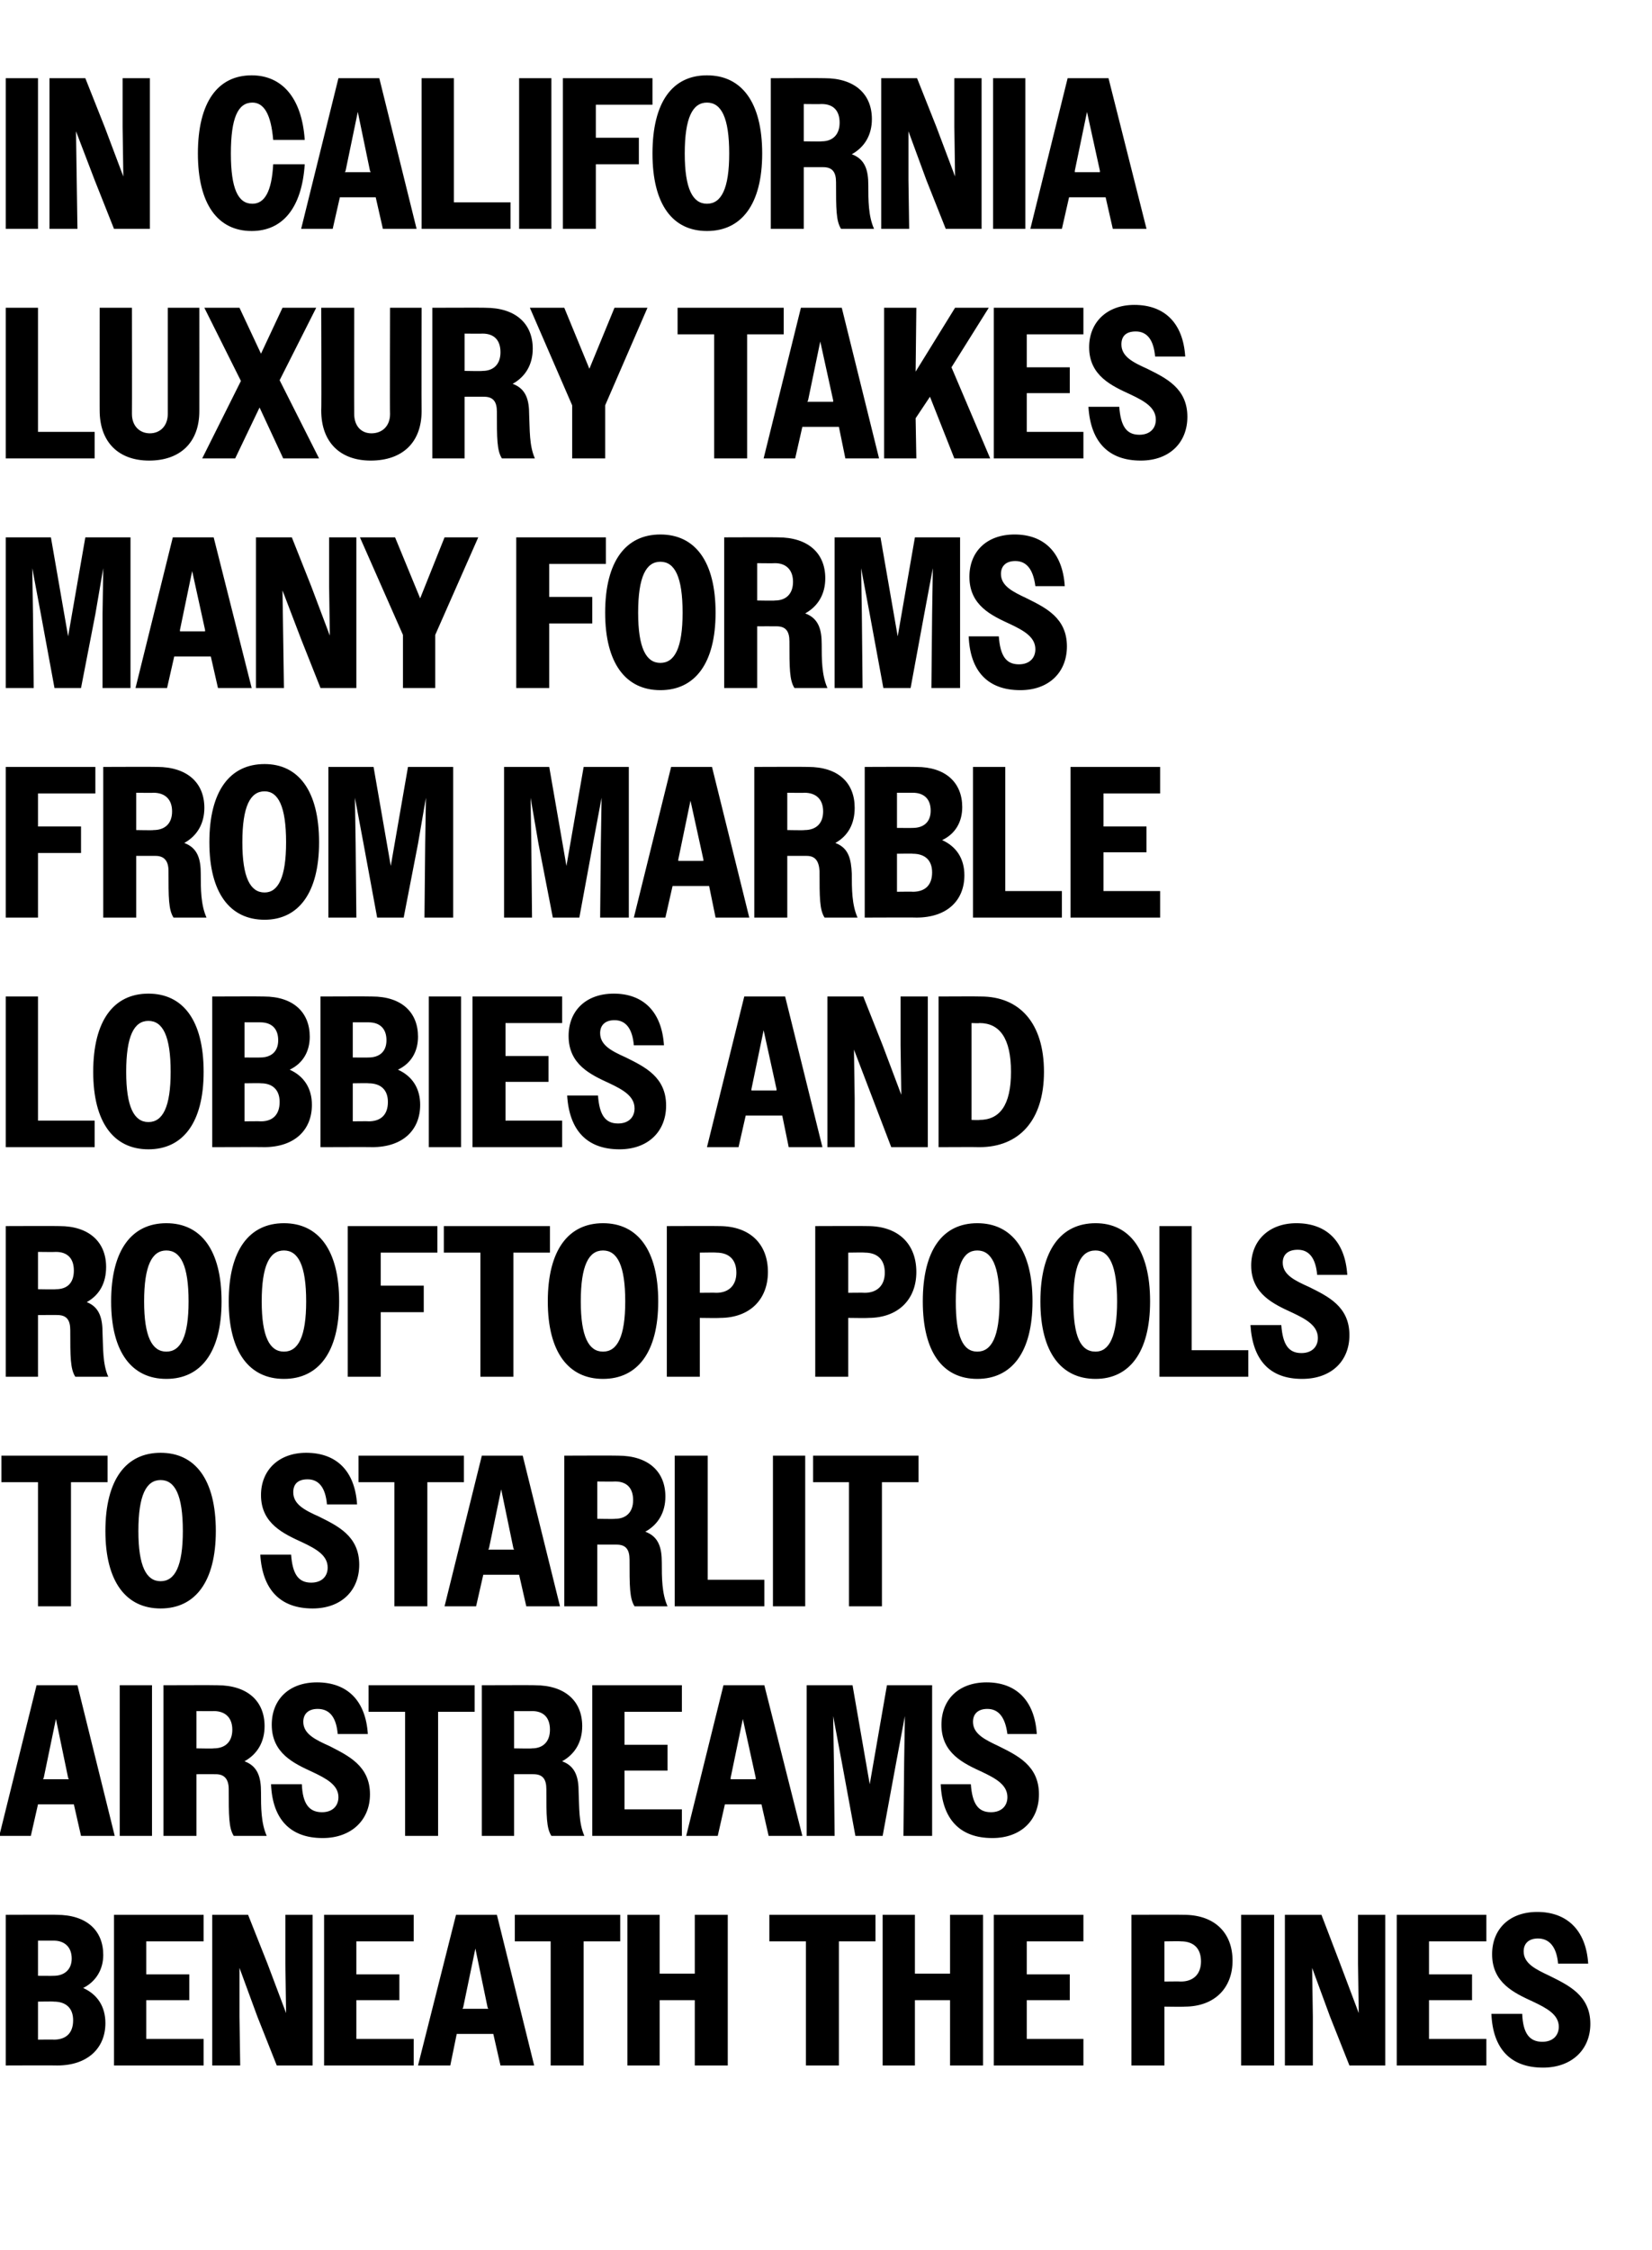
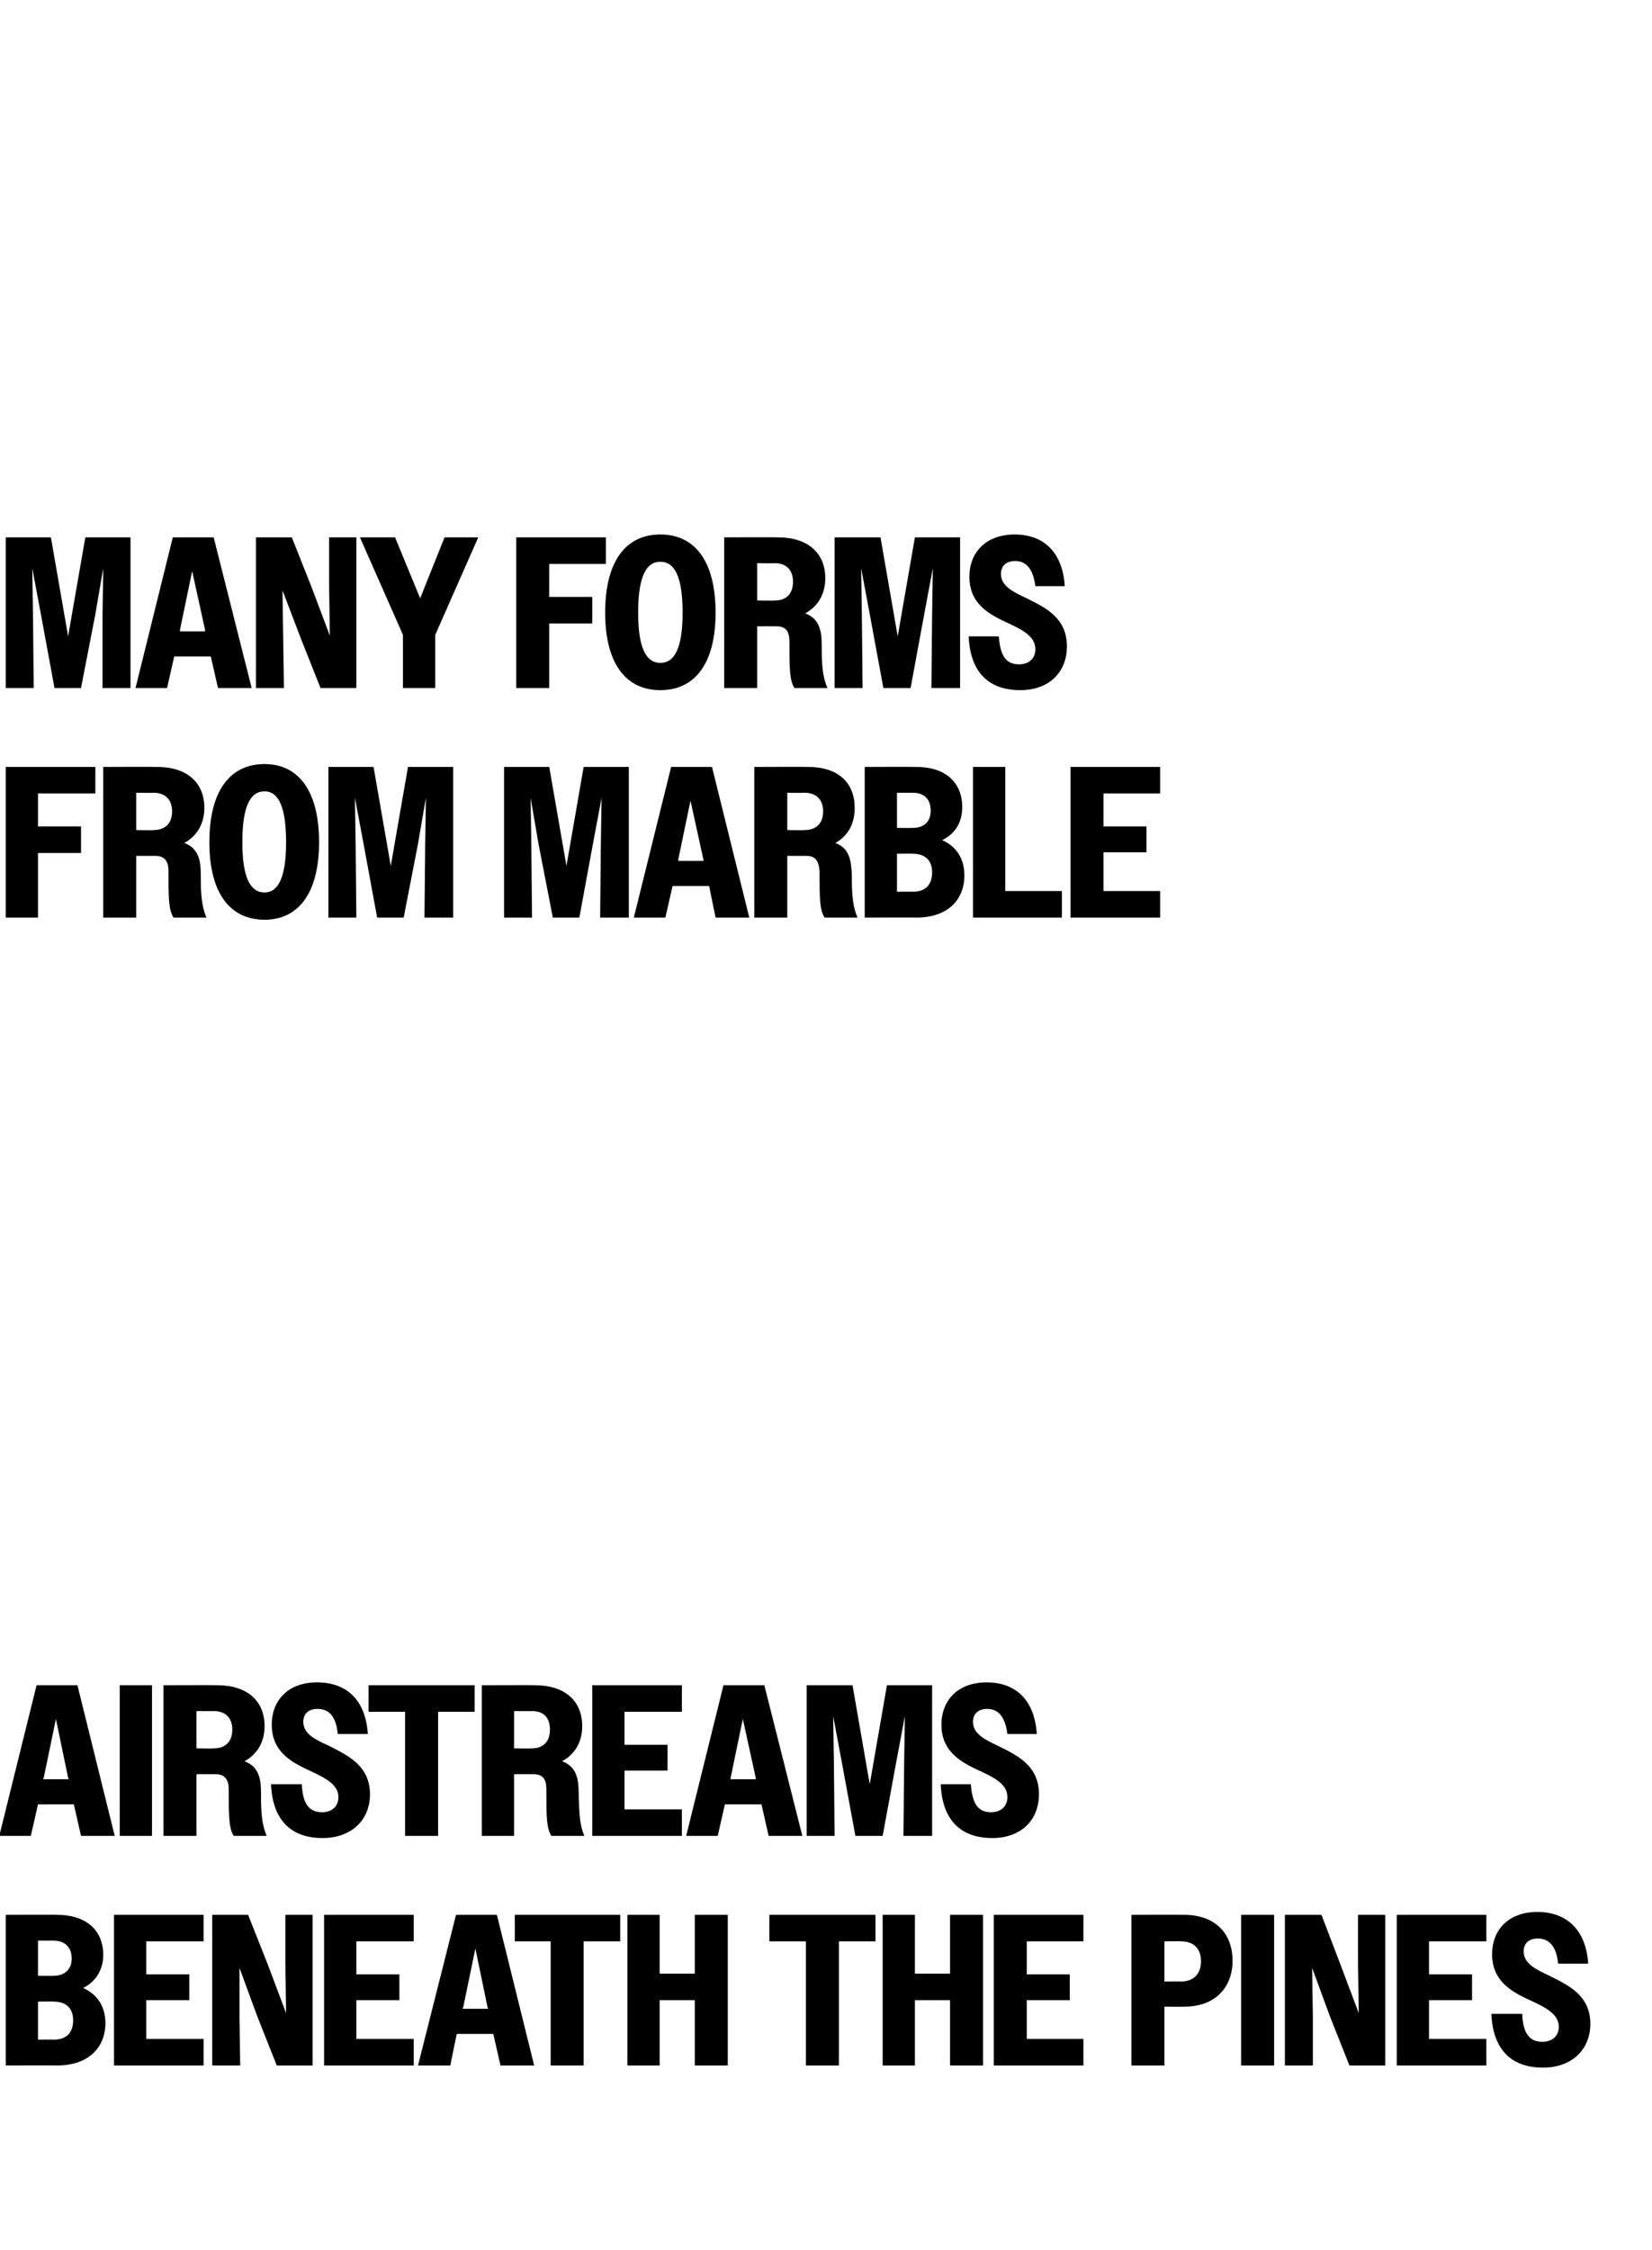
<svg xmlns="http://www.w3.org/2000/svg" version="1.1" width="230.4px" height="313.6px" viewBox="0 -1 230.4 313.6" style="top:-1px">
  <desc>In California luxury takes many forms from marble lobbies and rooftop pools to starlit Airstreams beneath the pines</desc>
  <defs />
  <g id="Polygon74636">
    <path d="M 0.8 265.9 C 0.8 265.9 7.95 265.87 7.9 265.9 C 12.1 265.9 14.4 268.1 14.4 271.5 C 14.4 273.5 13.4 275.2 11.6 276.1 C 13.6 277 14.7 278.7 14.7 281 C 14.7 284.5 12.2 286.9 8 286.9 C 8.01 286.87 0.8 286.9 0.8 286.9 L 0.8 265.9 Z M 5.3 269.5 L 5.3 274.4 C 5.3 274.4 7.5 274.42 7.5 274.4 C 8.9 274.4 10 273.6 10 272 C 10 270.3 8.9 269.5 7.5 269.5 C 7.5 269.5 5.3 269.5 5.3 269.5 Z M 5.3 278 L 5.3 283.3 C 5.3 283.3 7.53 283.27 7.5 283.3 C 9.2 283.3 10.2 282.4 10.2 280.6 C 10.2 278.9 9.2 278 7.5 278 C 7.53 277.96 5.3 278 5.3 278 Z M 15.9 265.9 L 28.4 265.9 L 28.4 269.6 L 20.4 269.6 L 20.4 274.2 L 26.4 274.2 L 26.4 277.8 L 20.4 277.8 L 20.4 283.2 L 28.4 283.2 L 28.4 286.9 L 15.9 286.9 L 15.9 265.9 Z M 29.6 265.9 L 34.6 265.9 L 37.3 272.7 L 39.9 279.6 L 39.8 272.7 L 39.8 265.9 L 43.6 265.9 L 43.6 286.9 L 38.6 286.9 L 35.9 280.1 L 33.4 273.3 L 33.4 280.1 L 33.5 286.9 L 29.6 286.9 L 29.6 265.9 Z M 45.2 265.9 L 57.7 265.9 L 57.7 269.6 L 49.7 269.6 L 49.7 274.2 L 55.7 274.2 L 55.7 277.8 L 49.7 277.8 L 49.7 283.2 L 57.7 283.2 L 57.7 286.9 L 45.2 286.9 L 45.2 265.9 Z M 63.6 265.9 L 69.3 265.9 L 74.5 286.9 L 69.8 286.9 L 68.8 282.5 L 63.7 282.5 L 62.8 286.9 L 58.3 286.9 L 63.6 265.9 Z M 64.5 279 L 68.1 279 L 68 278.8 L 66.3 270.6 L 64.6 278.8 L 64.5 279 Z M 76.8 269.6 L 71.8 269.6 L 71.8 265.9 L 86.5 265.9 L 86.5 269.6 L 81.4 269.6 L 81.4 286.9 L 76.8 286.9 L 76.8 269.6 Z M 87.5 265.9 L 92 265.9 L 92 274.1 L 96.9 274.1 L 96.9 265.9 L 101.5 265.9 L 101.5 286.9 L 96.9 286.9 L 96.9 277.8 L 92 277.8 L 92 286.9 L 87.5 286.9 L 87.5 265.9 Z M 112.4 269.6 L 107.3 269.6 L 107.3 265.9 L 122.1 265.9 L 122.1 269.6 L 117 269.6 L 117 286.9 L 112.4 286.9 L 112.4 269.6 Z M 123.1 265.9 L 127.6 265.9 L 127.6 274.1 L 132.5 274.1 L 132.5 265.9 L 137.1 265.9 L 137.1 286.9 L 132.5 286.9 L 132.5 277.8 L 127.6 277.8 L 127.6 286.9 L 123.1 286.9 L 123.1 265.9 Z M 138.6 265.9 L 151.1 265.9 L 151.1 269.6 L 143.2 269.6 L 143.2 274.2 L 149.2 274.2 L 149.2 277.8 L 143.2 277.8 L 143.2 283.2 L 151.1 283.2 L 151.1 286.9 L 138.6 286.9 L 138.6 265.9 Z M 157.8 265.9 C 157.8 265.9 165.09 265.87 165.1 265.9 C 169.4 265.9 171.9 268.4 171.9 272.3 C 171.9 276.1 169.4 278.7 165.2 278.7 C 165.18 278.74 162.4 278.7 162.4 278.7 L 162.4 286.9 L 157.8 286.9 L 157.8 265.9 Z M 162.4 269.6 L 162.4 275.2 C 162.4 275.2 164.7 275.17 164.7 275.2 C 166.4 275.2 167.5 274.2 167.5 272.4 C 167.5 270.5 166.4 269.6 164.7 269.6 C 164.7 269.56 162.4 269.6 162.4 269.6 Z M 173.1 265.9 L 177.7 265.9 L 177.7 286.9 L 173.1 286.9 L 173.1 265.9 Z M 179.2 265.9 L 184.3 265.9 L 186.9 272.7 L 189.5 279.6 L 189.4 272.7 L 189.4 265.9 L 193.2 265.9 L 193.2 286.9 L 188.2 286.9 L 185.5 280.1 L 183 273.3 L 183.1 280.1 L 183.1 286.9 L 179.2 286.9 L 179.2 265.9 Z M 194.8 265.9 L 207.3 265.9 L 207.3 269.6 L 199.3 269.6 L 199.3 274.2 L 205.3 274.2 L 205.3 277.8 L 199.3 277.8 L 199.3 283.2 L 207.3 283.2 L 207.3 286.9 L 194.8 286.9 L 194.8 265.9 Z M 208 279.7 C 208 279.7 212.3 279.7 212.3 279.7 C 212.4 282.4 213.3 283.6 215.1 283.6 C 216.6 283.6 217.4 282.7 217.4 281.5 C 217.4 279.8 215.7 278.9 213.8 278 C 211.2 276.8 208.1 275.4 208.1 271.4 C 208.1 267.9 210.5 265.5 214.4 265.5 C 218.5 265.5 221.2 268 221.5 272.7 C 221.5 272.7 217.3 272.7 217.3 272.7 C 217.1 270.4 216.1 269.2 214.5 269.2 C 213.2 269.2 212.5 269.9 212.5 271 C 212.5 272.7 214.2 273.5 216.1 274.4 C 218.7 275.7 221.8 277.1 221.8 281.1 C 221.8 284.7 219.2 287.2 215.2 287.2 C 210.7 287.2 208.2 284.6 208 279.7 Z " stroke="none" fill="#000" />
  </g>
  <g id="Polygon74635">
    <path d="M 5.1 233.9 L 10.8 233.9 L 16 254.9 L 11.3 254.9 L 10.3 250.5 L 5.3 250.5 L 4.3 254.9 L -0.1 254.9 L 5.1 233.9 Z M 6 247 L 9.6 247 L 9.5 246.8 L 7.8 238.6 L 6.1 246.8 L 6 247 Z M 16.7 233.9 L 21.2 233.9 L 21.2 254.9 L 16.7 254.9 L 16.7 233.9 Z M 22.8 233.9 C 22.8 233.9 30.3 233.87 30.3 233.9 C 34.5 233.9 36.9 236.1 36.9 239.6 C 36.9 241.8 35.9 243.5 34.1 244.5 C 36 245.2 36.4 246.8 36.4 248.8 C 36.4 250.9 36.4 253.1 37.2 254.9 C 37.2 254.9 32.6 254.9 32.6 254.9 C 31.9 253.8 31.9 252.1 31.9 248.4 C 31.9 247 31.3 246.3 30.1 246.3 C 30.09 246.29 27.4 246.3 27.4 246.3 L 27.4 254.9 L 22.8 254.9 L 22.8 233.9 Z M 27.4 237.5 L 27.4 242.7 C 27.4 242.7 29.85 242.75 29.8 242.7 C 31.4 242.7 32.4 241.8 32.4 240.1 C 32.4 238.4 31.4 237.5 29.8 237.5 C 29.85 237.53 27.4 237.5 27.4 237.5 Z M 37.8 247.7 C 37.8 247.7 42.1 247.7 42.1 247.7 C 42.2 250.4 43.1 251.6 44.9 251.6 C 46.4 251.6 47.2 250.7 47.2 249.5 C 47.2 247.8 45.5 246.9 43.6 246 C 41 244.8 37.9 243.4 37.9 239.4 C 37.9 235.9 40.3 233.5 44.2 233.5 C 48.4 233.5 51 236 51.3 240.7 C 51.3 240.7 47.1 240.7 47.1 240.7 C 46.9 238.4 46 237.2 44.3 237.2 C 43 237.2 42.3 237.9 42.3 239 C 42.3 240.7 44 241.5 46 242.4 C 48.5 243.7 51.6 245.1 51.6 249.1 C 51.6 252.7 49 255.2 45 255.2 C 40.5 255.2 38 252.6 37.8 247.7 Z M 56.5 237.6 L 51.4 237.6 L 51.4 233.9 L 66.2 233.9 L 66.2 237.6 L 61.1 237.6 L 61.1 254.9 L 56.5 254.9 L 56.5 237.6 Z M 67.2 233.9 C 67.2 233.9 74.64 233.87 74.6 233.9 C 78.8 233.9 81.2 236.1 81.2 239.6 C 81.2 241.8 80.2 243.5 78.4 244.5 C 80.3 245.2 80.7 246.8 80.7 248.8 C 80.8 250.9 80.7 253.1 81.5 254.9 C 81.5 254.9 76.9 254.9 76.9 254.9 C 76.2 253.8 76.2 252.1 76.2 248.4 C 76.2 247 75.7 246.3 74.4 246.3 C 74.43 246.29 71.7 246.3 71.7 246.3 L 71.7 254.9 L 67.2 254.9 L 67.2 233.9 Z M 71.7 237.5 L 71.7 242.7 C 71.7 242.7 74.19 242.75 74.2 242.7 C 75.7 242.7 76.7 241.8 76.7 240.1 C 76.7 238.4 75.8 237.5 74.2 237.5 C 74.19 237.53 71.7 237.5 71.7 237.5 Z M 82.6 233.9 L 95.1 233.9 L 95.1 237.6 L 87.1 237.6 L 87.1 242.2 L 93.1 242.2 L 93.1 245.8 L 87.1 245.8 L 87.1 251.2 L 95.1 251.2 L 95.1 254.9 L 82.6 254.9 L 82.6 233.9 Z M 100.9 233.9 L 106.6 233.9 L 111.9 254.9 L 107.2 254.9 L 106.2 250.5 L 101.1 250.5 L 100.1 254.9 L 95.7 254.9 L 100.9 233.9 Z M 101.9 247 L 105.4 247 L 105.4 246.8 L 103.6 238.6 L 101.9 246.8 L 101.9 247 Z M 112.5 233.9 L 118.9 233.9 L 120.1 240.8 L 121.3 247.7 L 123.7 233.9 L 130 233.9 L 130 254.9 L 126 254.9 L 126.1 244.6 L 126.2 238.2 L 125 244.6 L 123.1 254.9 L 119.3 254.9 L 117.4 244.6 L 116.2 238.2 L 116.3 244.6 L 116.4 254.9 L 112.5 254.9 L 112.5 233.9 Z M 131.2 247.7 C 131.2 247.7 135.4 247.7 135.4 247.7 C 135.6 250.4 136.4 251.6 138.2 251.6 C 139.7 251.6 140.5 250.7 140.5 249.5 C 140.5 247.8 138.9 246.9 137 246 C 134.4 244.8 131.3 243.4 131.3 239.4 C 131.3 235.9 133.7 233.5 137.6 233.5 C 141.7 233.5 144.3 236 144.6 240.7 C 144.6 240.7 140.5 240.7 140.5 240.7 C 140.2 238.4 139.3 237.2 137.7 237.2 C 136.4 237.2 135.7 237.9 135.7 239 C 135.7 240.7 137.4 241.5 139.3 242.4 C 141.9 243.7 144.9 245.1 144.9 249.1 C 144.9 252.7 142.4 255.2 138.4 255.2 C 133.9 255.2 131.4 252.6 131.2 247.7 Z " stroke="none" fill="#000" />
  </g>
  <g id="Polygon74634">
-     <path d="M 5.3 205.6 L 0.2 205.6 L 0.2 201.9 L 15 201.9 L 15 205.6 L 9.9 205.6 L 9.9 222.9 L 5.3 222.9 L 5.3 205.6 Z M 14.7 212.4 C 14.7 205.2 17.6 201.5 22.4 201.5 C 27.2 201.5 30.1 205.2 30.1 212.4 C 30.1 219.5 27.2 223.2 22.4 223.2 C 17.6 223.2 14.7 219.5 14.7 212.4 Z M 25.5 212.4 C 25.5 207.4 24.4 205.3 22.4 205.3 C 20.4 205.3 19.3 207.4 19.3 212.4 C 19.3 217.3 20.4 219.4 22.4 219.4 C 24.4 219.4 25.5 217.3 25.5 212.4 Z M 36.3 215.7 C 36.3 215.7 40.6 215.7 40.6 215.7 C 40.8 218.4 41.6 219.6 43.4 219.6 C 44.9 219.6 45.7 218.7 45.7 217.5 C 45.7 215.8 44.1 214.9 42.2 214 C 39.6 212.8 36.4 211.4 36.4 207.4 C 36.4 203.9 38.9 201.5 42.7 201.5 C 46.9 201.5 49.5 204 49.8 208.7 C 49.8 208.7 45.6 208.7 45.6 208.7 C 45.4 206.4 44.5 205.2 42.9 205.2 C 41.5 205.2 40.9 205.9 40.9 207 C 40.9 208.7 42.5 209.5 44.5 210.4 C 47.1 211.7 50.1 213.1 50.1 217.1 C 50.1 220.7 47.6 223.2 43.6 223.2 C 39.1 223.2 36.6 220.6 36.3 215.7 Z M 55 205.6 L 50 205.6 L 50 201.9 L 64.7 201.9 L 64.7 205.6 L 59.6 205.6 L 59.6 222.9 L 55 222.9 L 55 205.6 Z M 67.2 201.9 L 72.9 201.9 L 78.1 222.9 L 73.4 222.9 L 72.4 218.5 L 67.4 218.5 L 66.4 222.9 L 62 222.9 L 67.2 201.9 Z M 68.1 215 L 71.7 215 L 71.6 214.8 L 69.9 206.6 L 68.2 214.8 L 68.1 215 Z M 78.7 201.9 C 78.7 201.9 86.22 201.87 86.2 201.9 C 90.4 201.9 92.8 204.1 92.8 207.6 C 92.8 209.8 91.8 211.5 90 212.5 C 91.9 213.2 92.3 214.8 92.3 216.8 C 92.3 218.9 92.3 221.1 93.1 222.9 C 93.1 222.9 88.5 222.9 88.5 222.9 C 87.8 221.8 87.8 220.1 87.8 216.4 C 87.8 215 87.3 214.3 86 214.3 C 86.01 214.29 83.3 214.3 83.3 214.3 L 83.3 222.9 L 78.7 222.9 L 78.7 201.9 Z M 83.3 205.5 L 83.3 210.7 C 83.3 210.7 85.77 210.75 85.8 210.7 C 87.3 210.7 88.3 209.8 88.3 208.1 C 88.3 206.4 87.4 205.5 85.8 205.5 C 85.77 205.53 83.3 205.5 83.3 205.5 Z M 94.1 201.9 L 98.7 201.9 L 98.7 219.2 L 106.6 219.2 L 106.6 222.9 L 94.1 222.9 L 94.1 201.9 Z M 107.8 201.9 L 112.3 201.9 L 112.3 222.9 L 107.8 222.9 L 107.8 201.9 Z M 118.4 205.6 L 113.4 205.6 L 113.4 201.9 L 128.1 201.9 L 128.1 205.6 L 123 205.6 L 123 222.9 L 118.4 222.9 L 118.4 205.6 Z " stroke="none" fill="#000" />
-   </g>
+     </g>
  <g id="Polygon74633">
-     <path d="M 0.8 169.9 C 0.8 169.9 8.25 169.87 8.3 169.9 C 12.4 169.9 14.8 172.1 14.8 175.6 C 14.8 177.8 13.9 179.5 12.1 180.5 C 13.9 181.2 14.3 182.8 14.3 184.8 C 14.4 186.9 14.3 189.1 15.1 190.9 C 15.1 190.9 10.5 190.9 10.5 190.9 C 9.8 189.8 9.8 188.1 9.8 184.4 C 9.8 183 9.3 182.3 8 182.3 C 8.04 182.29 5.3 182.3 5.3 182.3 L 5.3 190.9 L 0.8 190.9 L 0.8 169.9 Z M 5.3 173.5 L 5.3 178.7 C 5.3 178.7 7.8 178.75 7.8 178.7 C 9.4 178.7 10.3 177.8 10.3 176.1 C 10.3 174.4 9.4 173.5 7.8 173.5 C 7.8 173.53 5.3 173.5 5.3 173.5 Z M 15.5 180.4 C 15.5 173.2 18.4 169.5 23.2 169.5 C 28 169.5 30.9 173.2 30.9 180.4 C 30.9 187.5 28 191.2 23.2 191.2 C 18.4 191.2 15.5 187.5 15.5 180.4 Z M 26.3 180.4 C 26.3 175.4 25.2 173.3 23.2 173.3 C 21.2 173.3 20.1 175.4 20.1 180.4 C 20.1 185.3 21.2 187.4 23.2 187.4 C 25.2 187.4 26.3 185.3 26.3 180.4 Z M 31.9 180.4 C 31.9 173.2 34.8 169.5 39.6 169.5 C 44.4 169.5 47.3 173.2 47.3 180.4 C 47.3 187.5 44.4 191.2 39.6 191.2 C 34.8 191.2 31.9 187.5 31.9 180.4 Z M 42.7 180.4 C 42.7 175.4 41.6 173.3 39.6 173.3 C 37.6 173.3 36.5 175.4 36.5 180.4 C 36.5 185.3 37.6 187.4 39.6 187.4 C 41.6 187.4 42.7 185.3 42.7 180.4 Z M 48.5 169.9 L 61 169.9 L 61 173.6 L 53.1 173.6 L 53.1 178.2 L 59.1 178.2 L 59.1 181.9 L 53.1 181.9 L 53.1 190.9 L 48.5 190.9 L 48.5 169.9 Z M 67 173.6 L 61.9 173.6 L 61.9 169.9 L 76.7 169.9 L 76.7 173.6 L 71.6 173.6 L 71.6 190.9 L 67 190.9 L 67 173.6 Z M 76.4 180.4 C 76.4 173.2 79.3 169.5 84.1 169.5 C 88.9 169.5 91.8 173.2 91.8 180.4 C 91.8 187.5 88.9 191.2 84.1 191.2 C 79.3 191.2 76.4 187.5 76.4 180.4 Z M 87.2 180.4 C 87.2 175.4 86.1 173.3 84.1 173.3 C 82.1 173.3 81 175.4 81 180.4 C 81 185.3 82.1 187.4 84.1 187.4 C 86.1 187.4 87.2 185.3 87.2 180.4 Z M 93 169.9 C 93 169.9 100.29 169.87 100.3 169.9 C 104.6 169.9 107.1 172.4 107.1 176.3 C 107.1 180.1 104.6 182.7 100.4 182.7 C 100.38 182.74 97.6 182.7 97.6 182.7 L 97.6 190.9 L 93 190.9 L 93 169.9 Z M 97.6 173.6 L 97.6 179.2 C 97.6 179.2 99.9 179.17 99.9 179.2 C 101.6 179.2 102.7 178.2 102.7 176.4 C 102.7 174.5 101.6 173.6 99.9 173.6 C 99.9 173.56 97.6 173.6 97.6 173.6 Z M 113.7 169.9 C 113.7 169.9 120.99 169.87 121 169.9 C 125.3 169.9 127.8 172.4 127.8 176.3 C 127.8 180.1 125.3 182.7 121.1 182.7 C 121.08 182.74 118.3 182.7 118.3 182.7 L 118.3 190.9 L 113.7 190.9 L 113.7 169.9 Z M 118.3 173.6 L 118.3 179.2 C 118.3 179.2 120.6 179.17 120.6 179.2 C 122.3 179.2 123.4 178.2 123.4 176.4 C 123.4 174.5 122.3 173.6 120.6 173.6 C 120.6 173.56 118.3 173.6 118.3 173.6 Z M 128.7 180.4 C 128.7 173.2 131.5 169.5 136.3 169.5 C 141.1 169.5 144 173.2 144 180.4 C 144 187.5 141.1 191.2 136.3 191.2 C 131.5 191.2 128.7 187.5 128.7 180.4 Z M 139.4 180.4 C 139.4 175.4 138.3 173.3 136.3 173.3 C 134.3 173.3 133.3 175.4 133.3 180.4 C 133.3 185.3 134.3 187.4 136.3 187.4 C 138.3 187.4 139.4 185.3 139.4 180.4 Z M 145.1 180.4 C 145.1 173.2 148 169.5 152.8 169.5 C 157.5 169.5 160.4 173.2 160.4 180.4 C 160.4 187.5 157.5 191.2 152.8 191.2 C 148 191.2 145.1 187.5 145.1 180.4 Z M 155.8 180.4 C 155.8 175.4 154.7 173.3 152.8 173.3 C 150.7 173.3 149.7 175.4 149.7 180.4 C 149.7 185.3 150.7 187.4 152.8 187.4 C 154.7 187.4 155.8 185.3 155.8 180.4 Z M 161.7 169.9 L 166.2 169.9 L 166.2 187.2 L 174.1 187.2 L 174.1 190.9 L 161.7 190.9 L 161.7 169.9 Z M 174.4 183.7 C 174.4 183.7 178.7 183.7 178.7 183.7 C 178.9 186.4 179.7 187.6 181.5 187.6 C 183 187.6 183.8 186.7 183.8 185.5 C 183.8 183.8 182.2 182.9 180.3 182 C 177.7 180.8 174.5 179.4 174.5 175.4 C 174.5 171.9 177 169.5 180.8 169.5 C 185 169.5 187.6 172 187.9 176.7 C 187.9 176.7 183.7 176.7 183.7 176.7 C 183.5 174.4 182.6 173.2 181 173.2 C 179.6 173.2 178.9 173.9 178.9 175 C 178.9 176.7 180.6 177.5 182.6 178.4 C 185.2 179.7 188.2 181.1 188.2 185.1 C 188.2 188.7 185.7 191.2 181.6 191.2 C 177.1 191.2 174.7 188.6 174.4 183.7 Z " stroke="none" fill="#000" />
-   </g>
+     </g>
  <g id="Polygon74632">
-     <path d="M 0.8 137.9 L 5.3 137.9 L 5.3 155.2 L 13.2 155.2 L 13.2 158.9 L 0.8 158.9 L 0.8 137.9 Z M 13 148.4 C 13 141.2 15.9 137.5 20.7 137.5 C 25.5 137.5 28.4 141.2 28.4 148.4 C 28.4 155.5 25.5 159.2 20.7 159.2 C 15.9 159.2 13 155.5 13 148.4 Z M 23.8 148.4 C 23.8 143.4 22.7 141.3 20.7 141.3 C 18.7 141.3 17.6 143.4 17.6 148.4 C 17.6 153.3 18.7 155.4 20.7 155.4 C 22.7 155.4 23.8 153.3 23.8 148.4 Z M 29.6 137.9 C 29.6 137.9 36.78 137.87 36.8 137.9 C 40.9 137.9 43.2 140.1 43.2 143.5 C 43.2 145.5 42.3 147.2 40.4 148.1 C 42.4 149 43.5 150.7 43.5 153 C 43.5 156.5 41.1 158.9 36.8 158.9 C 36.84 158.87 29.6 158.9 29.6 158.9 L 29.6 137.9 Z M 34.1 141.5 L 34.1 146.4 C 34.1 146.4 36.33 146.42 36.3 146.4 C 37.8 146.4 38.8 145.6 38.8 144 C 38.8 142.3 37.8 141.5 36.3 141.5 C 36.33 141.5 34.1 141.5 34.1 141.5 Z M 34.1 150 L 34.1 155.3 C 34.1 155.3 36.36 155.27 36.4 155.3 C 38 155.3 39 154.4 39 152.6 C 39 150.9 38 150 36.4 150 C 36.36 149.96 34.1 150 34.1 150 Z M 44.7 137.9 C 44.7 137.9 51.87 137.87 51.9 137.9 C 56 137.9 58.3 140.1 58.3 143.5 C 58.3 145.5 57.4 147.2 55.5 148.1 C 57.5 149 58.6 150.7 58.6 153 C 58.6 156.5 56.2 158.9 51.9 158.9 C 51.93 158.87 44.7 158.9 44.7 158.9 L 44.7 137.9 Z M 49.2 141.5 L 49.2 146.4 C 49.2 146.4 51.42 146.42 51.4 146.4 C 52.9 146.4 53.9 145.6 53.9 144 C 53.9 142.3 52.9 141.5 51.4 141.5 C 51.42 141.5 49.2 141.5 49.2 141.5 Z M 49.2 150 L 49.2 155.3 C 49.2 155.3 51.45 155.27 51.4 155.3 C 53.1 155.3 54.1 154.4 54.1 152.6 C 54.1 150.9 53.1 150 51.4 150 C 51.45 149.96 49.2 150 49.2 150 Z M 59.8 137.9 L 64.3 137.9 L 64.3 158.9 L 59.8 158.9 L 59.8 137.9 Z M 65.9 137.9 L 78.4 137.9 L 78.4 141.6 L 70.5 141.6 L 70.5 146.2 L 76.5 146.2 L 76.5 149.8 L 70.5 149.8 L 70.5 155.2 L 78.4 155.2 L 78.4 158.9 L 65.9 158.9 L 65.9 137.9 Z M 79.1 151.7 C 79.1 151.7 83.4 151.7 83.4 151.7 C 83.6 154.4 84.4 155.6 86.2 155.6 C 87.7 155.6 88.5 154.7 88.5 153.5 C 88.5 151.8 86.9 150.9 85 150 C 82.4 148.8 79.3 147.4 79.3 143.4 C 79.3 139.9 81.7 137.5 85.6 137.5 C 89.7 137.5 92.3 140 92.6 144.7 C 92.6 144.7 88.4 144.7 88.4 144.7 C 88.2 142.4 87.3 141.2 85.7 141.2 C 84.4 141.2 83.7 141.9 83.7 143 C 83.7 144.7 85.3 145.5 87.3 146.4 C 89.9 147.7 92.9 149.1 92.9 153.1 C 92.9 156.7 90.4 159.2 86.4 159.2 C 81.9 159.2 79.4 156.6 79.1 151.7 Z M 103.8 137.9 L 109.5 137.9 L 114.7 158.9 L 110 158.9 L 109.1 154.5 L 104 154.5 L 103 158.9 L 98.6 158.9 L 103.8 137.9 Z M 104.8 151 L 108.3 151 L 108.3 150.8 L 106.5 142.6 L 104.8 150.8 L 104.8 151 Z M 115.4 137.9 L 120.4 137.9 L 123.1 144.7 L 125.7 151.6 L 125.6 144.7 L 125.6 137.9 L 129.4 137.9 L 129.4 158.9 L 124.3 158.9 L 121.7 152.1 L 119.1 145.3 L 119.2 152.1 L 119.2 158.9 L 115.4 158.9 L 115.4 137.9 Z M 130.9 137.9 C 130.9 137.9 136.8 137.87 136.8 137.9 C 142.2 137.9 145.6 141.6 145.6 148.4 C 145.6 155.2 142.1 158.9 136.6 158.9 C 136.62 158.87 130.9 158.9 130.9 158.9 L 130.9 137.9 Z M 135.5 141.6 L 135.5 155.1 C 135.5 155.1 136.59 155.15 136.6 155.1 C 139.4 155.1 141 153.1 141 148.4 C 141 143.7 139.4 141.6 136.6 141.6 C 136.59 141.65 135.5 141.6 135.5 141.6 Z " stroke="none" fill="#000" />
-   </g>
+     </g>
  <g id="Polygon74631">
    <path d="M 0.8 105.9 L 13.3 105.9 L 13.3 109.6 L 5.3 109.6 L 5.3 114.2 L 11.3 114.2 L 11.3 117.9 L 5.3 117.9 L 5.3 126.9 L 0.8 126.9 L 0.8 105.9 Z M 14.4 105.9 C 14.4 105.9 21.9 105.87 21.9 105.9 C 26.1 105.9 28.5 108.1 28.5 111.6 C 28.5 113.8 27.5 115.5 25.7 116.5 C 27.6 117.2 28 118.8 28 120.8 C 28 122.9 28 125.1 28.8 126.9 C 28.8 126.9 24.2 126.9 24.2 126.9 C 23.5 125.8 23.5 124.1 23.5 120.4 C 23.5 119 22.9 118.3 21.7 118.3 C 21.69 118.29 19 118.3 19 118.3 L 19 126.9 L 14.4 126.9 L 14.4 105.9 Z M 19 109.5 L 19 114.7 C 19 114.7 21.45 114.75 21.4 114.7 C 23 114.7 24 113.8 24 112.1 C 24 110.4 23 109.5 21.4 109.5 C 21.45 109.53 19 109.5 19 109.5 Z M 29.2 116.4 C 29.2 109.2 32.1 105.5 36.9 105.5 C 41.6 105.5 44.5 109.2 44.5 116.4 C 44.5 123.5 41.6 127.2 36.9 127.2 C 32.1 127.2 29.2 123.5 29.2 116.4 Z M 39.9 116.4 C 39.9 111.4 38.8 109.3 36.9 109.3 C 34.9 109.3 33.8 111.4 33.8 116.4 C 33.8 121.3 34.9 123.4 36.9 123.4 C 38.8 123.4 39.9 121.3 39.9 116.4 Z M 45.8 105.9 L 52.1 105.9 L 53.3 112.8 L 54.5 119.7 L 56.9 105.9 L 63.2 105.9 L 63.2 126.9 L 59.2 126.9 L 59.3 116.6 L 59.4 110.2 L 58.3 116.6 L 56.3 126.9 L 52.6 126.9 L 50.7 116.6 L 49.5 110.2 L 49.6 116.6 L 49.7 126.9 L 45.8 126.9 L 45.8 105.9 Z M 70.3 105.9 L 76.6 105.9 L 77.8 112.8 L 79 119.7 L 81.4 105.9 L 87.7 105.9 L 87.7 126.9 L 83.7 126.9 L 83.8 116.6 L 83.9 110.2 L 82.7 116.6 L 80.8 126.9 L 77.1 126.9 L 75.1 116.6 L 74 110.2 L 74.1 116.6 L 74.2 126.9 L 70.3 126.9 L 70.3 105.9 Z M 93.6 105.9 L 99.3 105.9 L 104.5 126.9 L 99.8 126.9 L 98.9 122.5 L 93.8 122.5 L 92.8 126.9 L 88.4 126.9 L 93.6 105.9 Z M 94.6 119 L 98.1 119 L 98.1 118.8 L 96.3 110.6 L 94.6 118.8 L 94.6 119 Z M 105.2 105.9 C 105.2 105.9 112.68 105.87 112.7 105.9 C 116.9 105.9 119.2 108.1 119.2 111.6 C 119.2 113.8 118.3 115.5 116.5 116.5 C 118.4 117.2 118.7 118.8 118.8 120.8 C 118.8 122.9 118.8 125.1 119.6 126.9 C 119.6 126.9 115 126.9 115 126.9 C 114.3 125.8 114.3 124.1 114.3 120.4 C 114.2 119 113.7 118.3 112.5 118.3 C 112.47 118.29 109.8 118.3 109.8 118.3 L 109.8 126.9 L 105.2 126.9 L 105.2 105.9 Z M 109.8 109.5 L 109.8 114.7 C 109.8 114.7 112.23 114.75 112.2 114.7 C 113.8 114.7 114.8 113.8 114.8 112.1 C 114.8 110.4 113.8 109.5 112.2 109.5 C 112.23 109.53 109.8 109.5 109.8 109.5 Z M 120.6 105.9 C 120.6 105.9 127.77 105.87 127.8 105.9 C 131.9 105.9 134.2 108.1 134.2 111.5 C 134.2 113.5 133.3 115.2 131.4 116.1 C 133.4 117 134.5 118.7 134.5 121 C 134.5 124.5 132.1 126.9 127.8 126.9 C 127.83 126.87 120.6 126.9 120.6 126.9 L 120.6 105.9 Z M 125.1 109.5 L 125.1 114.4 C 125.1 114.4 127.32 114.42 127.3 114.4 C 128.8 114.4 129.8 113.6 129.8 112 C 129.8 110.3 128.8 109.5 127.3 109.5 C 127.32 109.5 125.1 109.5 125.1 109.5 Z M 125.1 118 L 125.1 123.3 C 125.1 123.3 127.35 123.27 127.3 123.3 C 129 123.3 130 122.4 130 120.6 C 130 118.9 129 118 127.3 118 C 127.35 117.96 125.1 118 125.1 118 Z M 135.7 105.9 L 140.2 105.9 L 140.2 123.2 L 148.1 123.2 L 148.1 126.9 L 135.7 126.9 L 135.7 105.9 Z M 149.3 105.9 L 161.8 105.9 L 161.8 109.6 L 153.9 109.6 L 153.9 114.2 L 159.9 114.2 L 159.9 117.8 L 153.9 117.8 L 153.9 123.2 L 161.8 123.2 L 161.8 126.9 L 149.3 126.9 L 149.3 105.9 Z " stroke="none" fill="#000" />
  </g>
  <g id="Polygon74630">
    <path d="M 0.8 73.9 L 7.1 73.9 L 8.3 80.8 L 9.5 87.7 L 11.9 73.9 L 18.2 73.9 L 18.2 94.9 L 14.3 94.9 L 14.3 84.6 L 14.4 78.2 L 13.3 84.6 L 11.3 94.9 L 7.6 94.9 L 5.7 84.6 L 4.5 78.2 L 4.6 84.6 L 4.7 94.9 L 0.8 94.9 L 0.8 73.9 Z M 24.1 73.9 L 29.8 73.9 L 35.1 94.9 L 30.4 94.9 L 29.4 90.5 L 24.3 90.5 L 23.3 94.9 L 18.9 94.9 L 24.1 73.9 Z M 25.1 87 L 28.6 87 L 28.6 86.8 L 26.8 78.6 L 25.1 86.8 L 25.1 87 Z M 35.7 73.9 L 40.7 73.9 L 43.4 80.7 L 46 87.6 L 45.9 80.7 L 45.9 73.9 L 49.7 73.9 L 49.7 94.9 L 44.7 94.9 L 42 88.1 L 39.4 81.3 L 39.5 88.1 L 39.6 94.9 L 35.7 94.9 L 35.7 73.9 Z M 56.2 87.5 L 50.2 73.9 L 55.1 73.9 L 58.6 82.4 L 62 73.9 L 66.7 73.9 L 60.7 87.5 L 60.7 94.9 L 56.2 94.9 L 56.2 87.5 Z M 72 73.9 L 84.5 73.9 L 84.5 77.6 L 76.6 77.6 L 76.6 82.2 L 82.6 82.2 L 82.6 85.9 L 76.6 85.9 L 76.6 94.9 L 72 94.9 L 72 73.9 Z M 84.4 84.4 C 84.4 77.2 87.3 73.5 92.1 73.5 C 96.9 73.5 99.8 77.2 99.8 84.4 C 99.8 91.5 96.9 95.2 92.1 95.2 C 87.3 95.2 84.4 91.5 84.4 84.4 Z M 95.2 84.4 C 95.2 79.4 94.1 77.3 92.1 77.3 C 90.1 77.3 89 79.4 89 84.4 C 89 89.3 90.1 91.4 92.1 91.4 C 94.1 91.4 95.2 89.3 95.2 84.4 Z M 101 73.9 C 101 73.9 108.51 73.87 108.5 73.9 C 112.7 73.9 115.1 76.1 115.1 79.6 C 115.1 81.8 114.1 83.5 112.3 84.5 C 114.2 85.2 114.6 86.8 114.6 88.8 C 114.6 90.9 114.6 93.1 115.4 94.9 C 115.4 94.9 110.8 94.9 110.8 94.9 C 110.1 93.8 110.1 92.1 110.1 88.4 C 110.1 87 109.6 86.3 108.3 86.3 C 108.3 86.29 105.6 86.3 105.6 86.3 L 105.6 94.9 L 101 94.9 L 101 73.9 Z M 105.6 77.5 L 105.6 82.7 C 105.6 82.7 108.06 82.75 108.1 82.7 C 109.6 82.7 110.6 81.8 110.6 80.1 C 110.6 78.4 109.6 77.5 108.1 77.5 C 108.06 77.53 105.6 77.5 105.6 77.5 Z M 116.4 73.9 L 122.8 73.9 L 124 80.8 L 125.2 87.7 L 127.6 73.9 L 133.9 73.9 L 133.9 94.9 L 129.9 94.9 L 130 84.6 L 130.1 78.2 L 128.9 84.6 L 127 94.9 L 123.2 94.9 L 121.3 84.6 L 120.1 78.2 L 120.2 84.6 L 120.3 94.9 L 116.4 94.9 L 116.4 73.9 Z M 135.1 87.7 C 135.1 87.7 139.3 87.7 139.3 87.7 C 139.5 90.4 140.3 91.6 142.1 91.6 C 143.6 91.6 144.4 90.7 144.4 89.5 C 144.4 87.8 142.8 86.9 140.9 86 C 138.3 84.8 135.2 83.4 135.2 79.4 C 135.2 75.9 137.6 73.5 141.5 73.5 C 145.6 73.5 148.2 76 148.5 80.7 C 148.5 80.7 144.4 80.7 144.4 80.7 C 144.1 78.4 143.2 77.2 141.6 77.2 C 140.3 77.2 139.6 77.9 139.6 79 C 139.6 80.7 141.3 81.5 143.2 82.4 C 145.8 83.7 148.8 85.1 148.8 89.1 C 148.8 92.7 146.3 95.2 142.3 95.2 C 137.8 95.2 135.3 92.6 135.1 87.7 Z " stroke="none" fill="#000" />
  </g>
  <g id="Polygon74629">
-     <path d="M 0.8 41.9 L 5.3 41.9 L 5.3 59.2 L 13.2 59.2 L 13.2 62.9 L 0.8 62.9 L 0.8 41.9 Z M 13.9 56.2 C 13.89 56.24 13.9 41.9 13.9 41.9 L 18.4 41.9 C 18.4 41.9 18.42 56.66 18.4 56.7 C 18.4 58.4 19.5 59.4 20.9 59.4 C 22.3 59.4 23.4 58.4 23.4 56.7 C 23.4 56.72 23.4 41.9 23.4 41.9 L 27.8 41.9 C 27.8 41.9 27.81 56.3 27.8 56.3 C 27.8 60.7 25.1 63.2 20.8 63.2 C 16.6 63.2 13.9 60.7 13.9 56.2 Z M 33.6 52.1 L 28.5 41.9 L 33.4 41.9 L 36.4 48.3 L 39.4 41.9 L 44.1 41.9 L 39 52 L 44.5 62.9 L 39.5 62.9 L 36.2 55.8 L 32.8 62.9 L 28.2 62.9 L 33.6 52.1 Z M 44.8 56.2 C 44.85 56.24 44.8 41.9 44.8 41.9 L 49.4 41.9 C 49.4 41.9 49.38 56.66 49.4 56.7 C 49.4 58.4 50.4 59.4 51.8 59.4 C 53.3 59.4 54.4 58.4 54.4 56.7 C 54.36 56.72 54.4 41.9 54.4 41.9 L 58.8 41.9 C 58.8 41.9 58.77 56.3 58.8 56.3 C 58.8 60.7 56.1 63.2 51.7 63.2 C 47.5 63.2 44.8 60.7 44.8 56.2 Z M 60.3 41.9 C 60.3 41.9 67.74 41.87 67.7 41.9 C 71.9 41.9 74.3 44.1 74.3 47.6 C 74.3 49.8 73.3 51.5 71.5 52.5 C 73.4 53.2 73.8 54.8 73.8 56.8 C 73.9 58.9 73.8 61.1 74.6 62.9 C 74.6 62.9 70 62.9 70 62.9 C 69.3 61.8 69.3 60.1 69.3 56.4 C 69.3 55 68.8 54.3 67.5 54.3 C 67.53 54.29 64.8 54.3 64.8 54.3 L 64.8 62.9 L 60.3 62.9 L 60.3 41.9 Z M 64.8 45.5 L 64.8 50.7 C 64.8 50.7 67.29 50.75 67.3 50.7 C 68.8 50.7 69.8 49.8 69.8 48.1 C 69.8 46.4 68.9 45.5 67.3 45.5 C 67.29 45.53 64.8 45.5 64.8 45.5 Z M 79.8 55.5 L 73.9 41.9 L 78.7 41.9 L 82.2 50.4 L 85.7 41.9 L 90.3 41.9 L 84.4 55.5 L 84.4 62.9 L 79.8 62.9 L 79.8 55.5 Z M 99.6 45.6 L 94.5 45.6 L 94.5 41.9 L 109.3 41.9 L 109.3 45.6 L 104.2 45.6 L 104.2 62.9 L 99.6 62.9 L 99.6 45.6 Z M 111.7 41.9 L 117.4 41.9 L 122.6 62.9 L 117.9 62.9 L 117 58.5 L 111.9 58.5 L 110.9 62.9 L 106.5 62.9 L 111.7 41.9 Z M 112.6 55 L 116.2 55 L 116.2 54.8 L 114.4 46.6 L 112.7 54.8 L 112.6 55 Z M 123.3 41.9 L 127.8 41.9 L 127.7 50.8 L 133.2 41.9 L 137.9 41.9 L 132.7 50.2 L 138.1 62.9 L 133.1 62.9 L 129.7 54.3 L 127.7 57.3 L 127.8 62.9 L 123.3 62.9 L 123.3 41.9 Z M 138.6 41.9 L 151.1 41.9 L 151.1 45.6 L 143.2 45.6 L 143.2 50.2 L 149.2 50.2 L 149.2 53.8 L 143.2 53.8 L 143.2 59.2 L 151.1 59.2 L 151.1 62.9 L 138.6 62.9 L 138.6 41.9 Z M 151.8 55.7 C 151.8 55.7 156.1 55.7 156.1 55.7 C 156.3 58.4 157.1 59.6 158.9 59.6 C 160.4 59.6 161.2 58.7 161.2 57.5 C 161.2 55.8 159.6 54.9 157.7 54 C 155.1 52.8 151.9 51.4 151.9 47.4 C 151.9 43.9 154.4 41.5 158.2 41.5 C 162.4 41.5 165 44 165.3 48.7 C 165.3 48.7 161.1 48.7 161.1 48.7 C 160.9 46.4 160 45.2 158.4 45.2 C 157 45.2 156.4 45.9 156.4 47 C 156.4 48.7 158 49.5 160 50.4 C 162.6 51.7 165.6 53.1 165.6 57.1 C 165.6 60.7 163.1 63.2 159.1 63.2 C 154.6 63.2 152.1 60.6 151.8 55.7 Z " stroke="none" fill="#000" />
-   </g>
+     </g>
  <g id="Polygon74628">
-     <path d="M 0.8 9.9 L 5.3 9.9 L 5.3 30.9 L 0.8 30.9 L 0.8 9.9 Z M 6.9 9.9 L 11.9 9.9 L 14.6 16.7 L 17.2 23.6 L 17.1 16.7 L 17.1 9.9 L 20.9 9.9 L 20.9 30.9 L 15.9 30.9 L 13.2 24.1 L 10.6 17.3 L 10.7 24.1 L 10.8 30.9 L 6.9 30.9 L 6.9 9.9 Z M 38.1 18.5 C 37.8 14.9 36.8 13.3 35.2 13.3 C 33.2 13.3 32.2 15.4 32.2 20.4 C 32.2 25.3 33.2 27.4 35.2 27.4 C 36.9 27.4 37.9 25.7 38.1 21.9 C 38.1 21.9 42.5 21.9 42.5 21.9 C 42.1 28 39.4 31.2 35.1 31.2 C 30.4 31.2 27.6 27.5 27.6 20.4 C 27.6 13.2 30.4 9.5 35.1 9.5 C 39.3 9.5 42.1 12.6 42.5 18.5 C 42.5 18.5 38.1 18.5 38.1 18.5 Z M 47.2 9.9 L 52.9 9.9 L 58.1 30.9 L 53.4 30.9 L 52.4 26.5 L 47.4 26.5 L 46.4 30.9 L 42 30.9 L 47.2 9.9 Z M 48.1 23 L 51.7 23 L 51.6 22.8 L 49.9 14.6 L 48.2 22.8 L 48.1 23 Z M 58.8 9.9 L 63.3 9.9 L 63.3 27.2 L 71.2 27.2 L 71.2 30.9 L 58.8 30.9 L 58.8 9.9 Z M 72.4 9.9 L 76.9 9.9 L 76.9 30.9 L 72.4 30.9 L 72.4 9.9 Z M 78.5 9.9 L 91 9.9 L 91 13.6 L 83.1 13.6 L 83.1 18.2 L 89.1 18.2 L 89.1 21.9 L 83.1 21.9 L 83.1 30.9 L 78.5 30.9 L 78.5 9.9 Z M 91 20.4 C 91 13.2 93.8 9.5 98.6 9.5 C 103.4 9.5 106.3 13.2 106.3 20.4 C 106.3 27.5 103.4 31.2 98.6 31.2 C 93.8 31.2 91 27.5 91 20.4 Z M 101.7 20.4 C 101.7 15.4 100.6 13.3 98.6 13.3 C 96.6 13.3 95.5 15.4 95.5 20.4 C 95.5 25.3 96.6 27.4 98.6 27.4 C 100.6 27.4 101.7 25.3 101.7 20.4 Z M 107.5 9.9 C 107.5 9.9 115.02 9.87 115 9.9 C 119.2 9.9 121.6 12.1 121.6 15.6 C 121.6 17.8 120.6 19.5 118.8 20.5 C 120.7 21.2 121.1 22.8 121.1 24.8 C 121.1 26.9 121.1 29.1 121.9 30.9 C 121.9 30.9 117.3 30.9 117.3 30.9 C 116.6 29.8 116.6 28.1 116.6 24.4 C 116.6 23 116.1 22.3 114.8 22.3 C 114.81 22.29 112.1 22.3 112.1 22.3 L 112.1 30.9 L 107.5 30.9 L 107.5 9.9 Z M 112.1 13.5 L 112.1 18.7 C 112.1 18.7 114.57 18.75 114.6 18.7 C 116.1 18.7 117.1 17.8 117.1 16.1 C 117.1 14.4 116.2 13.5 114.6 13.5 C 114.57 13.53 112.1 13.5 112.1 13.5 Z M 122.9 9.9 L 127.9 9.9 L 130.6 16.7 L 133.2 23.6 L 133.1 16.7 L 133.1 9.9 L 136.9 9.9 L 136.9 30.9 L 131.9 30.9 L 129.2 24.1 L 126.7 17.3 L 126.7 24.1 L 126.8 30.9 L 122.9 30.9 L 122.9 9.9 Z M 138.5 9.9 L 143 9.9 L 143 30.9 L 138.5 30.9 L 138.5 9.9 Z M 148.9 9.9 L 154.6 9.9 L 159.9 30.9 L 155.2 30.9 L 154.2 26.5 L 149.1 26.5 L 148.1 30.9 L 143.7 30.9 L 148.9 9.9 Z M 149.9 23 L 153.4 23 L 153.4 22.8 L 151.6 14.6 L 149.9 22.8 L 149.9 23 Z " stroke="none" fill="#000" />
-   </g>
+     </g>
</svg>